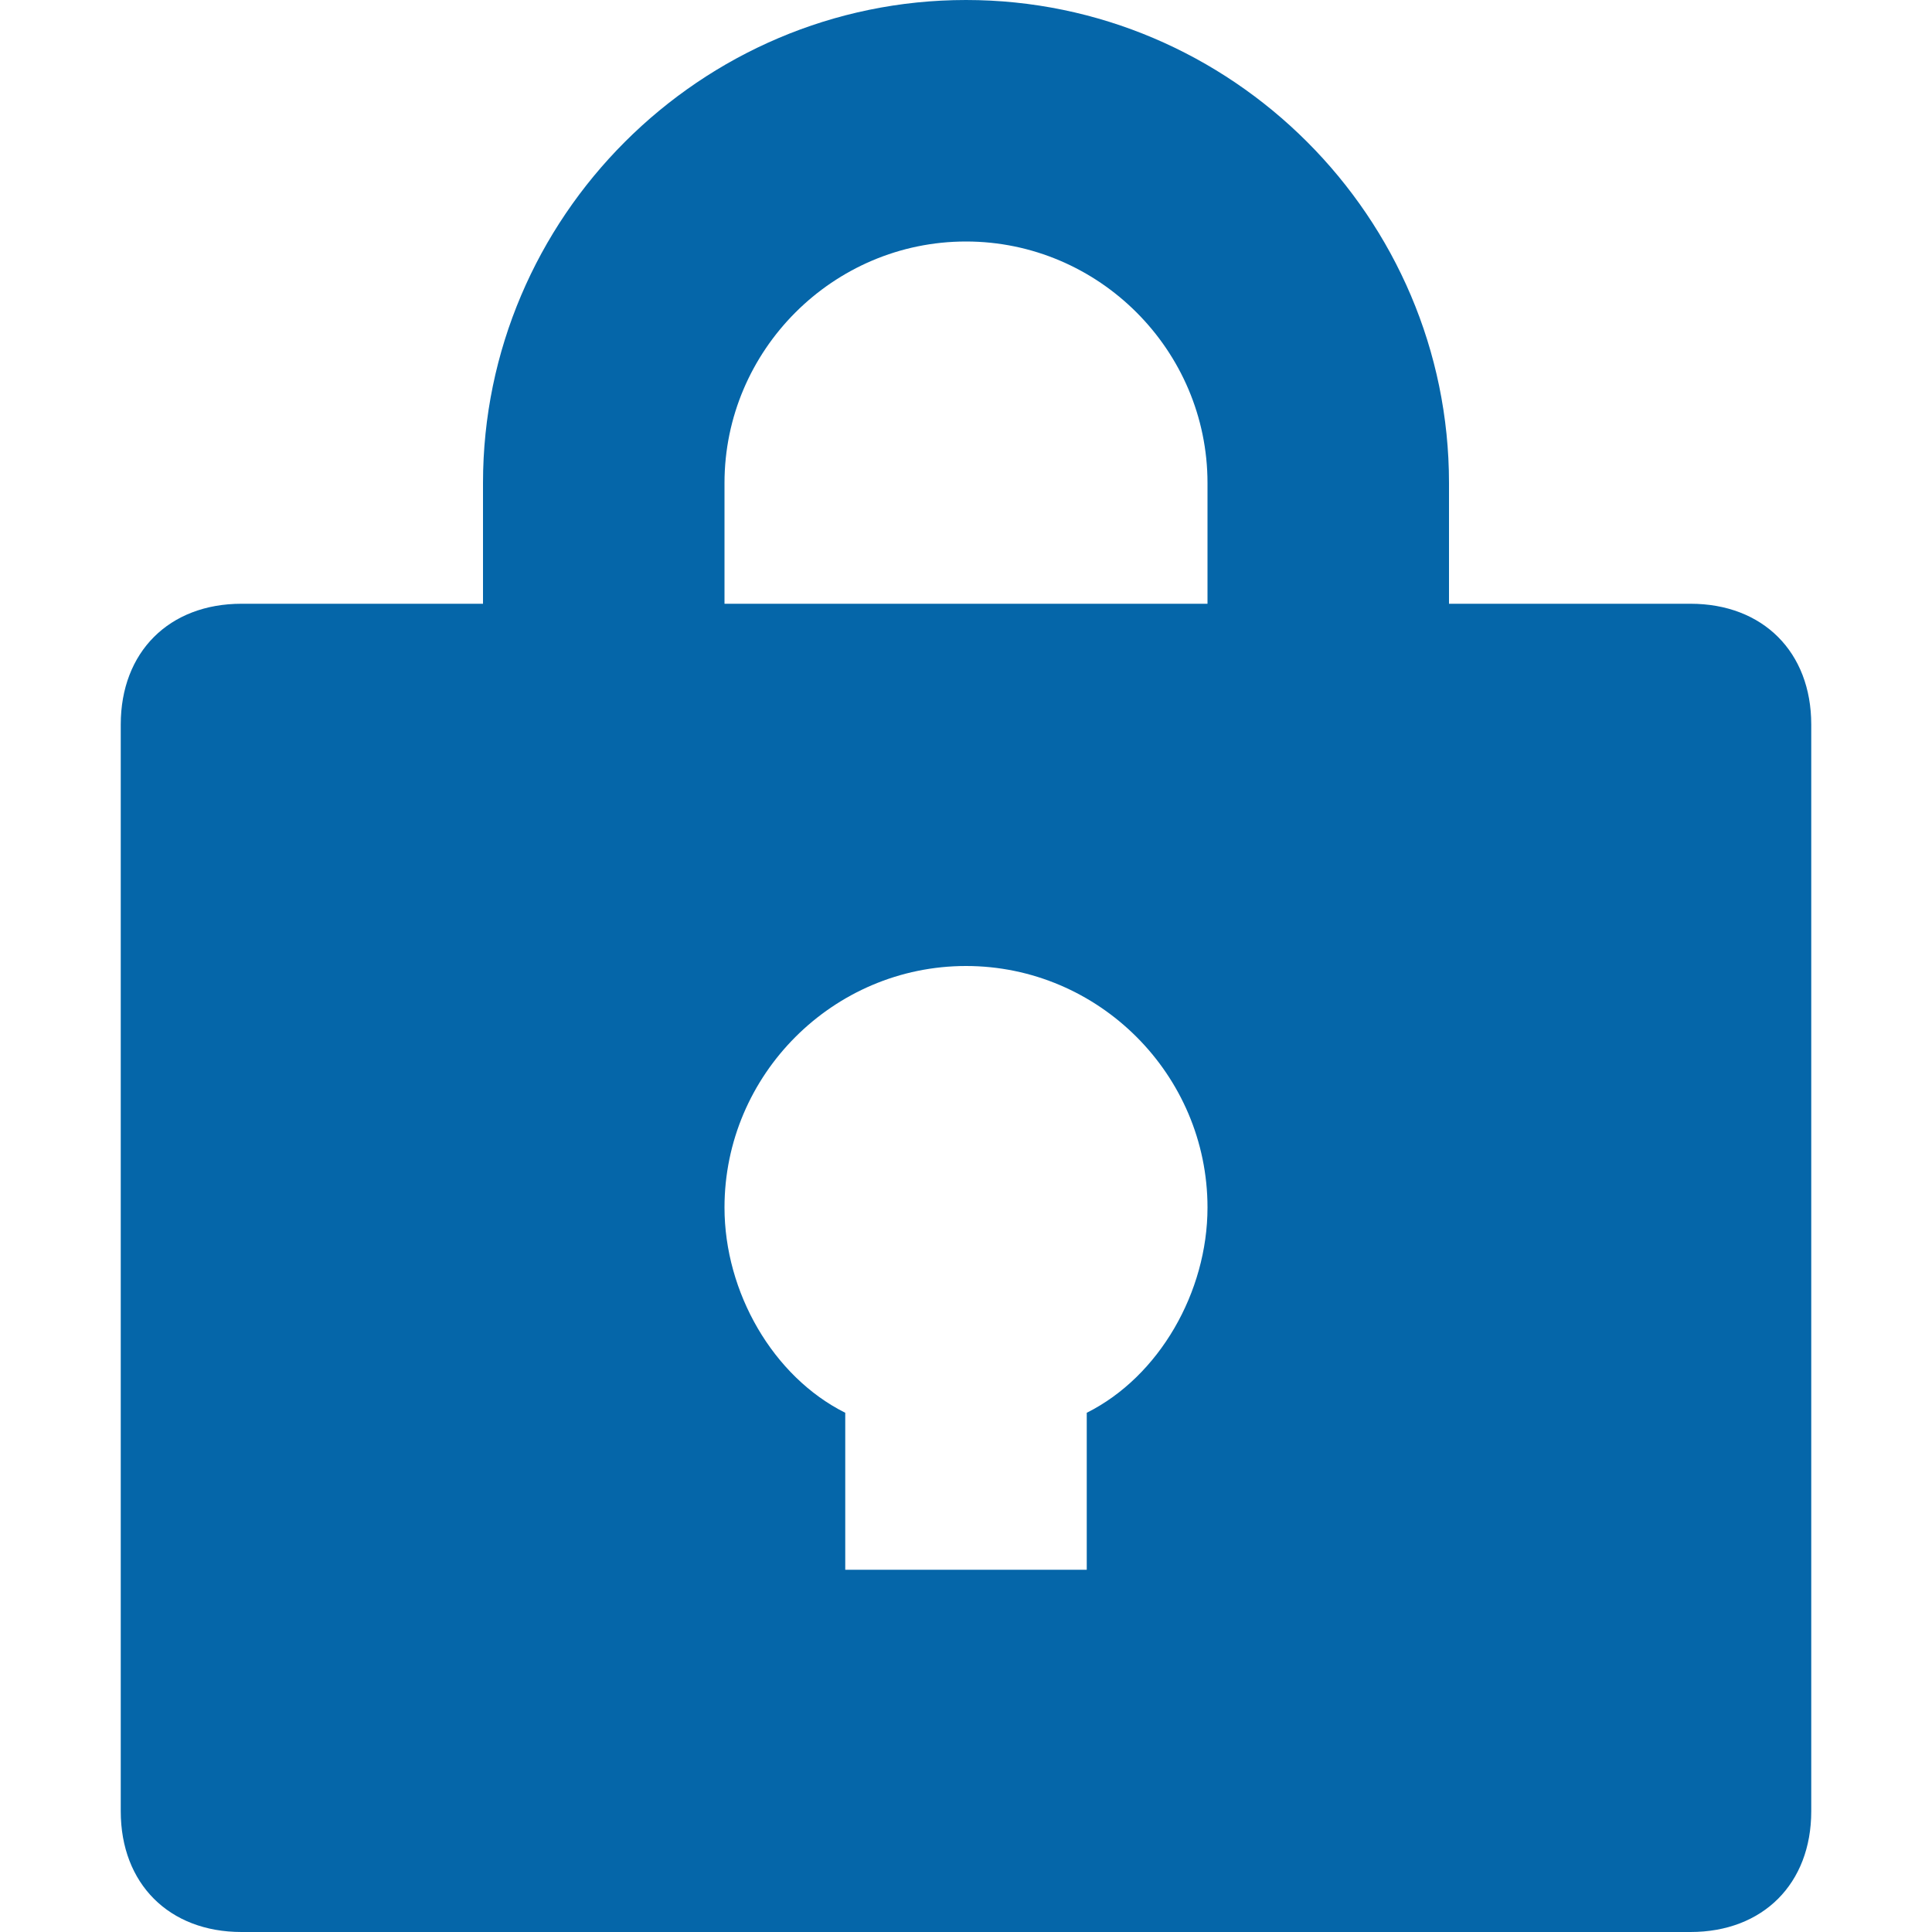
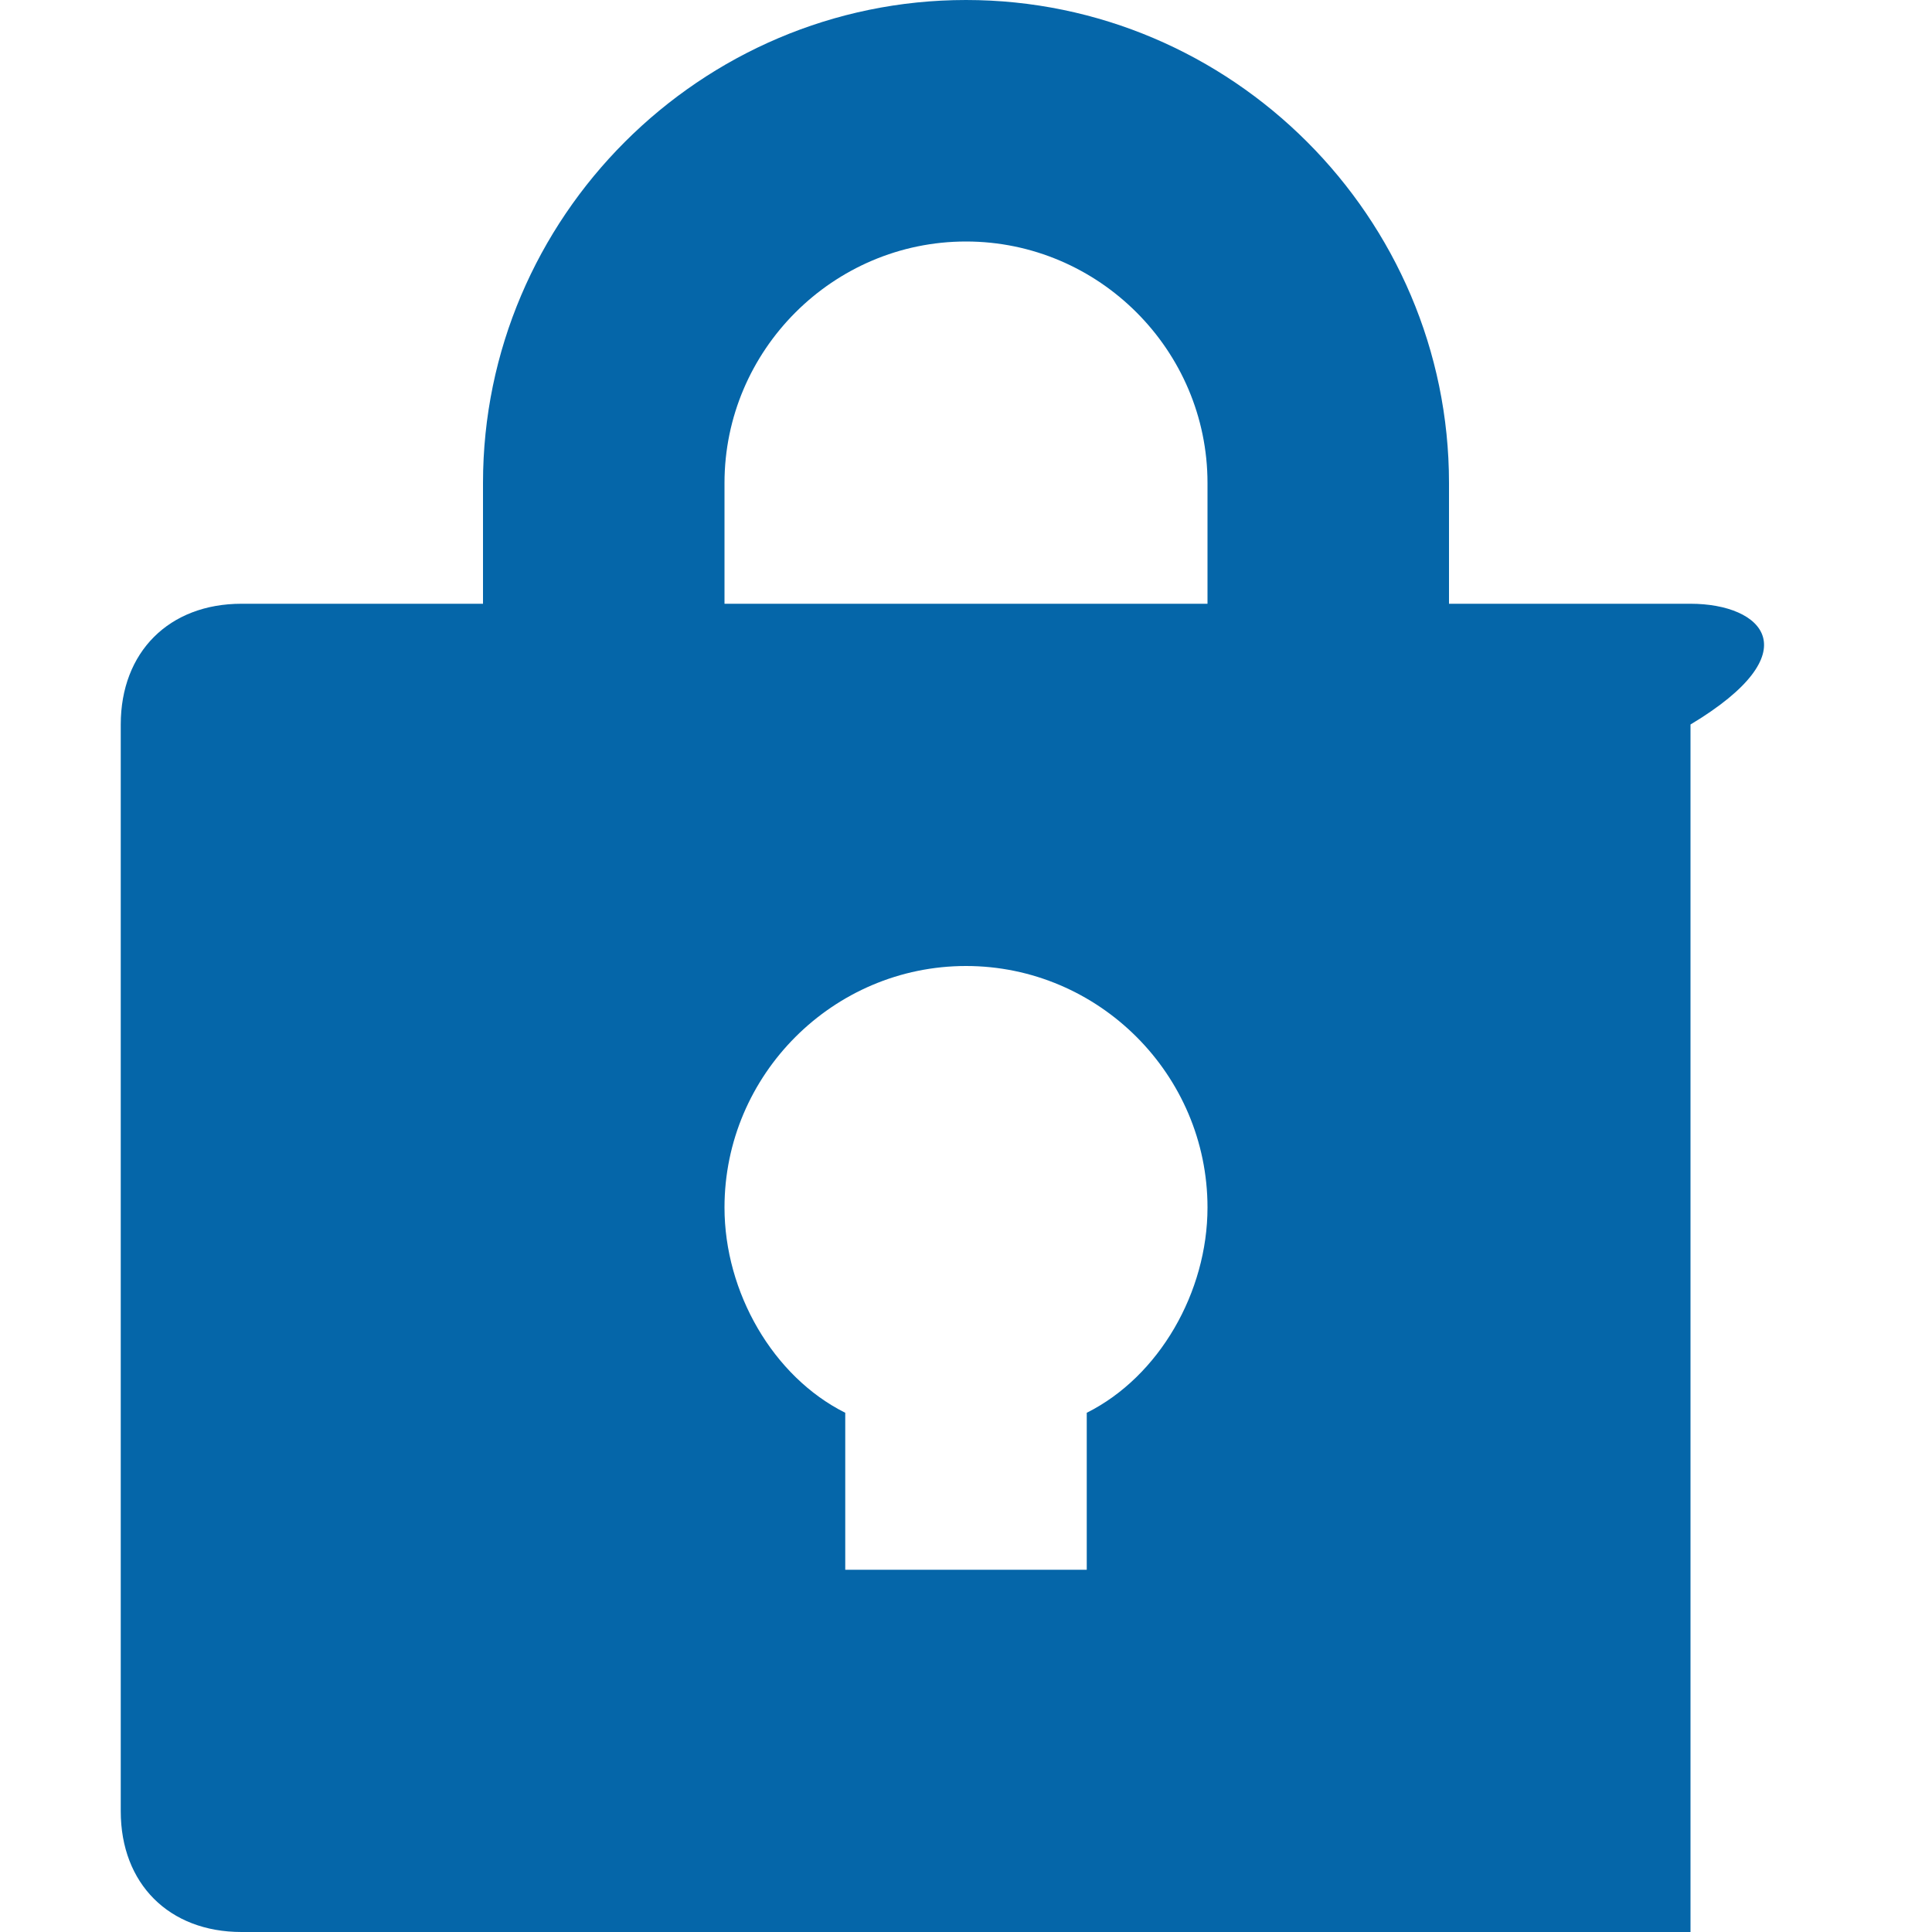
<svg xmlns="http://www.w3.org/2000/svg" width="24" height="24" viewBox="0 0 24 24" fill="none">
-   <path fill-rule="evenodd" clip-rule="evenodd" d="M15 7.5H9V6C9 4.35 10.35 3 12 3C13.65 3 15 4.35 15 6V7.5ZM13.5 17.55V19.5H10.5V17.55C9.6 17.1 9 16.05 9 15C9 13.35 10.35 12 12 12C13.65 12 15 13.35 15 15C15 16.05 14.4 17.1 13.5 17.55ZM12 0C8.7 0 6 2.7 6 6V7.5H3C2.1 7.5 1.5 8.1 1.5 9V22.5C1.5 23.4 2.1 24 3 24H21C21.9 24 22.5 23.4 22.5 22.5V9C22.5 8.1 21.9 7.5 21 7.5H18V6C18 2.7 15.3 0 12 0Z" fill="#0566A9" />
+   <path fill-rule="evenodd" clip-rule="evenodd" d="M15 7.5H9V6C9 4.35 10.35 3 12 3C13.65 3 15 4.35 15 6V7.5ZM13.5 17.55V19.5H10.5V17.55C9.6 17.1 9 16.05 9 15C9 13.35 10.35 12 12 12C13.65 12 15 13.35 15 15C15 16.05 14.4 17.1 13.5 17.55ZM12 0C8.7 0 6 2.7 6 6V7.5H3C2.1 7.5 1.5 8.1 1.5 9V22.5C1.5 23.4 2.1 24 3 24H21V9C22.5 8.1 21.9 7.5 21 7.5H18V6C18 2.7 15.3 0 12 0Z" fill="#0566A9" />
</svg>